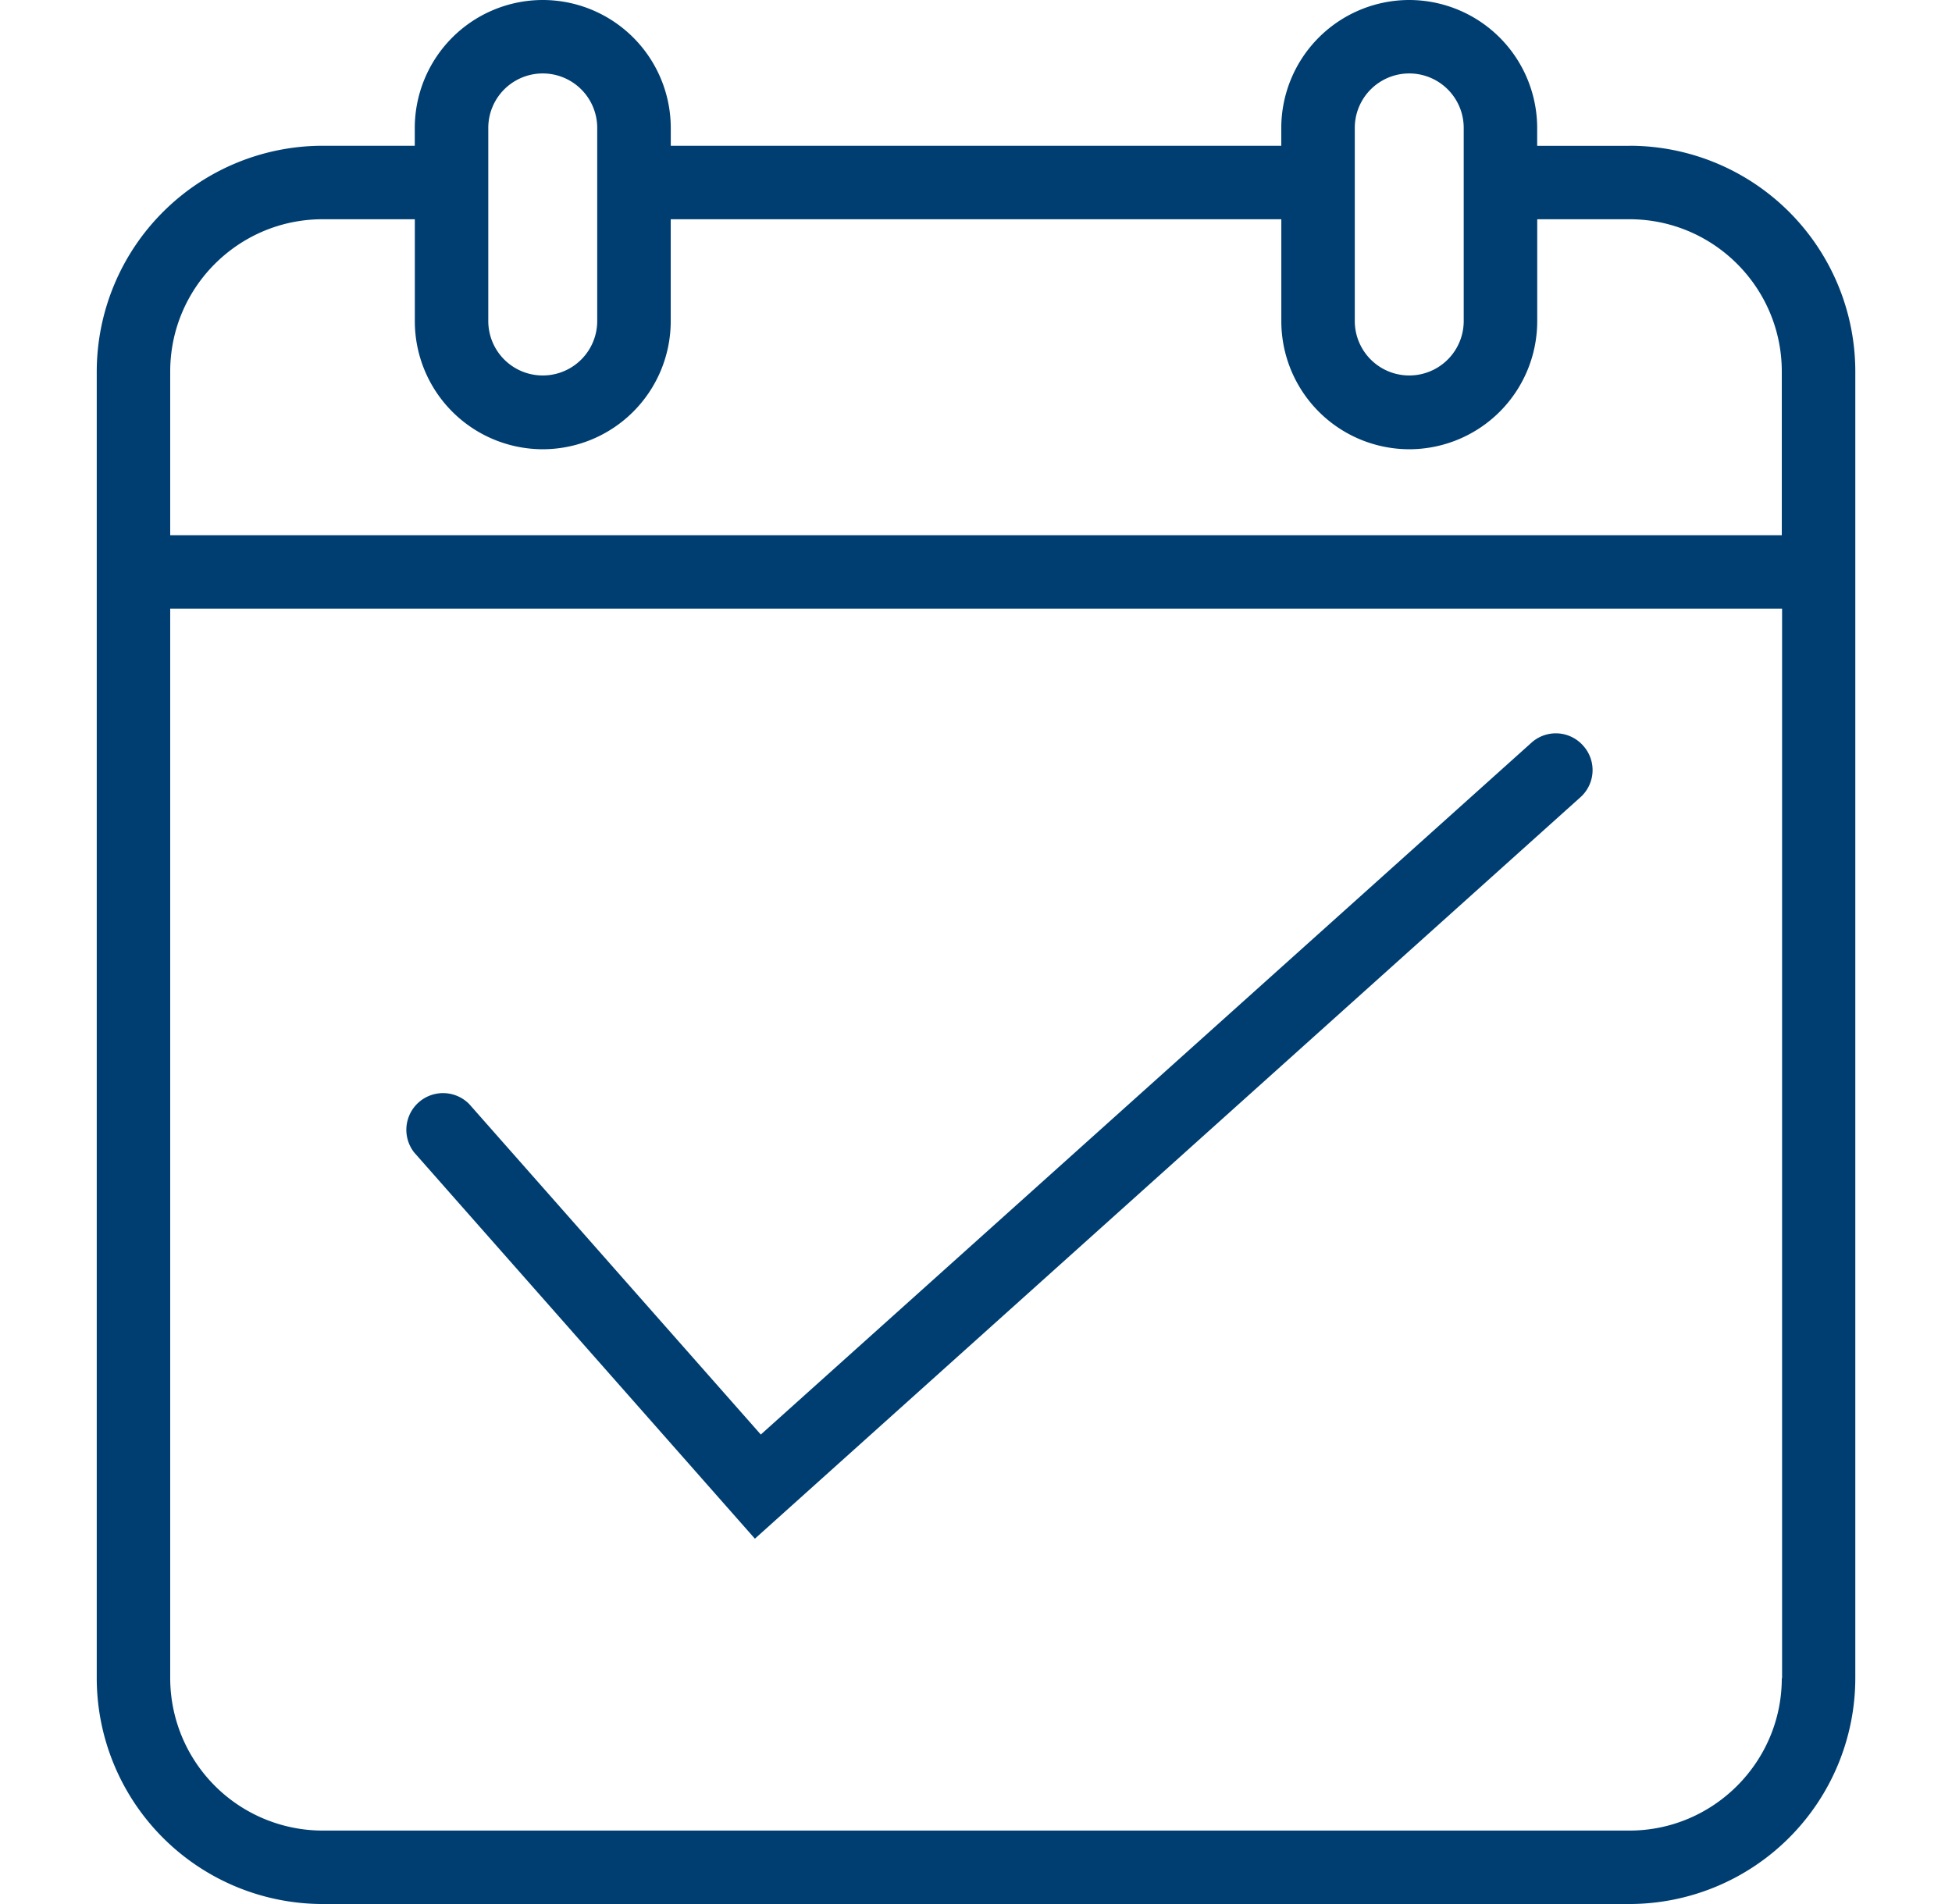
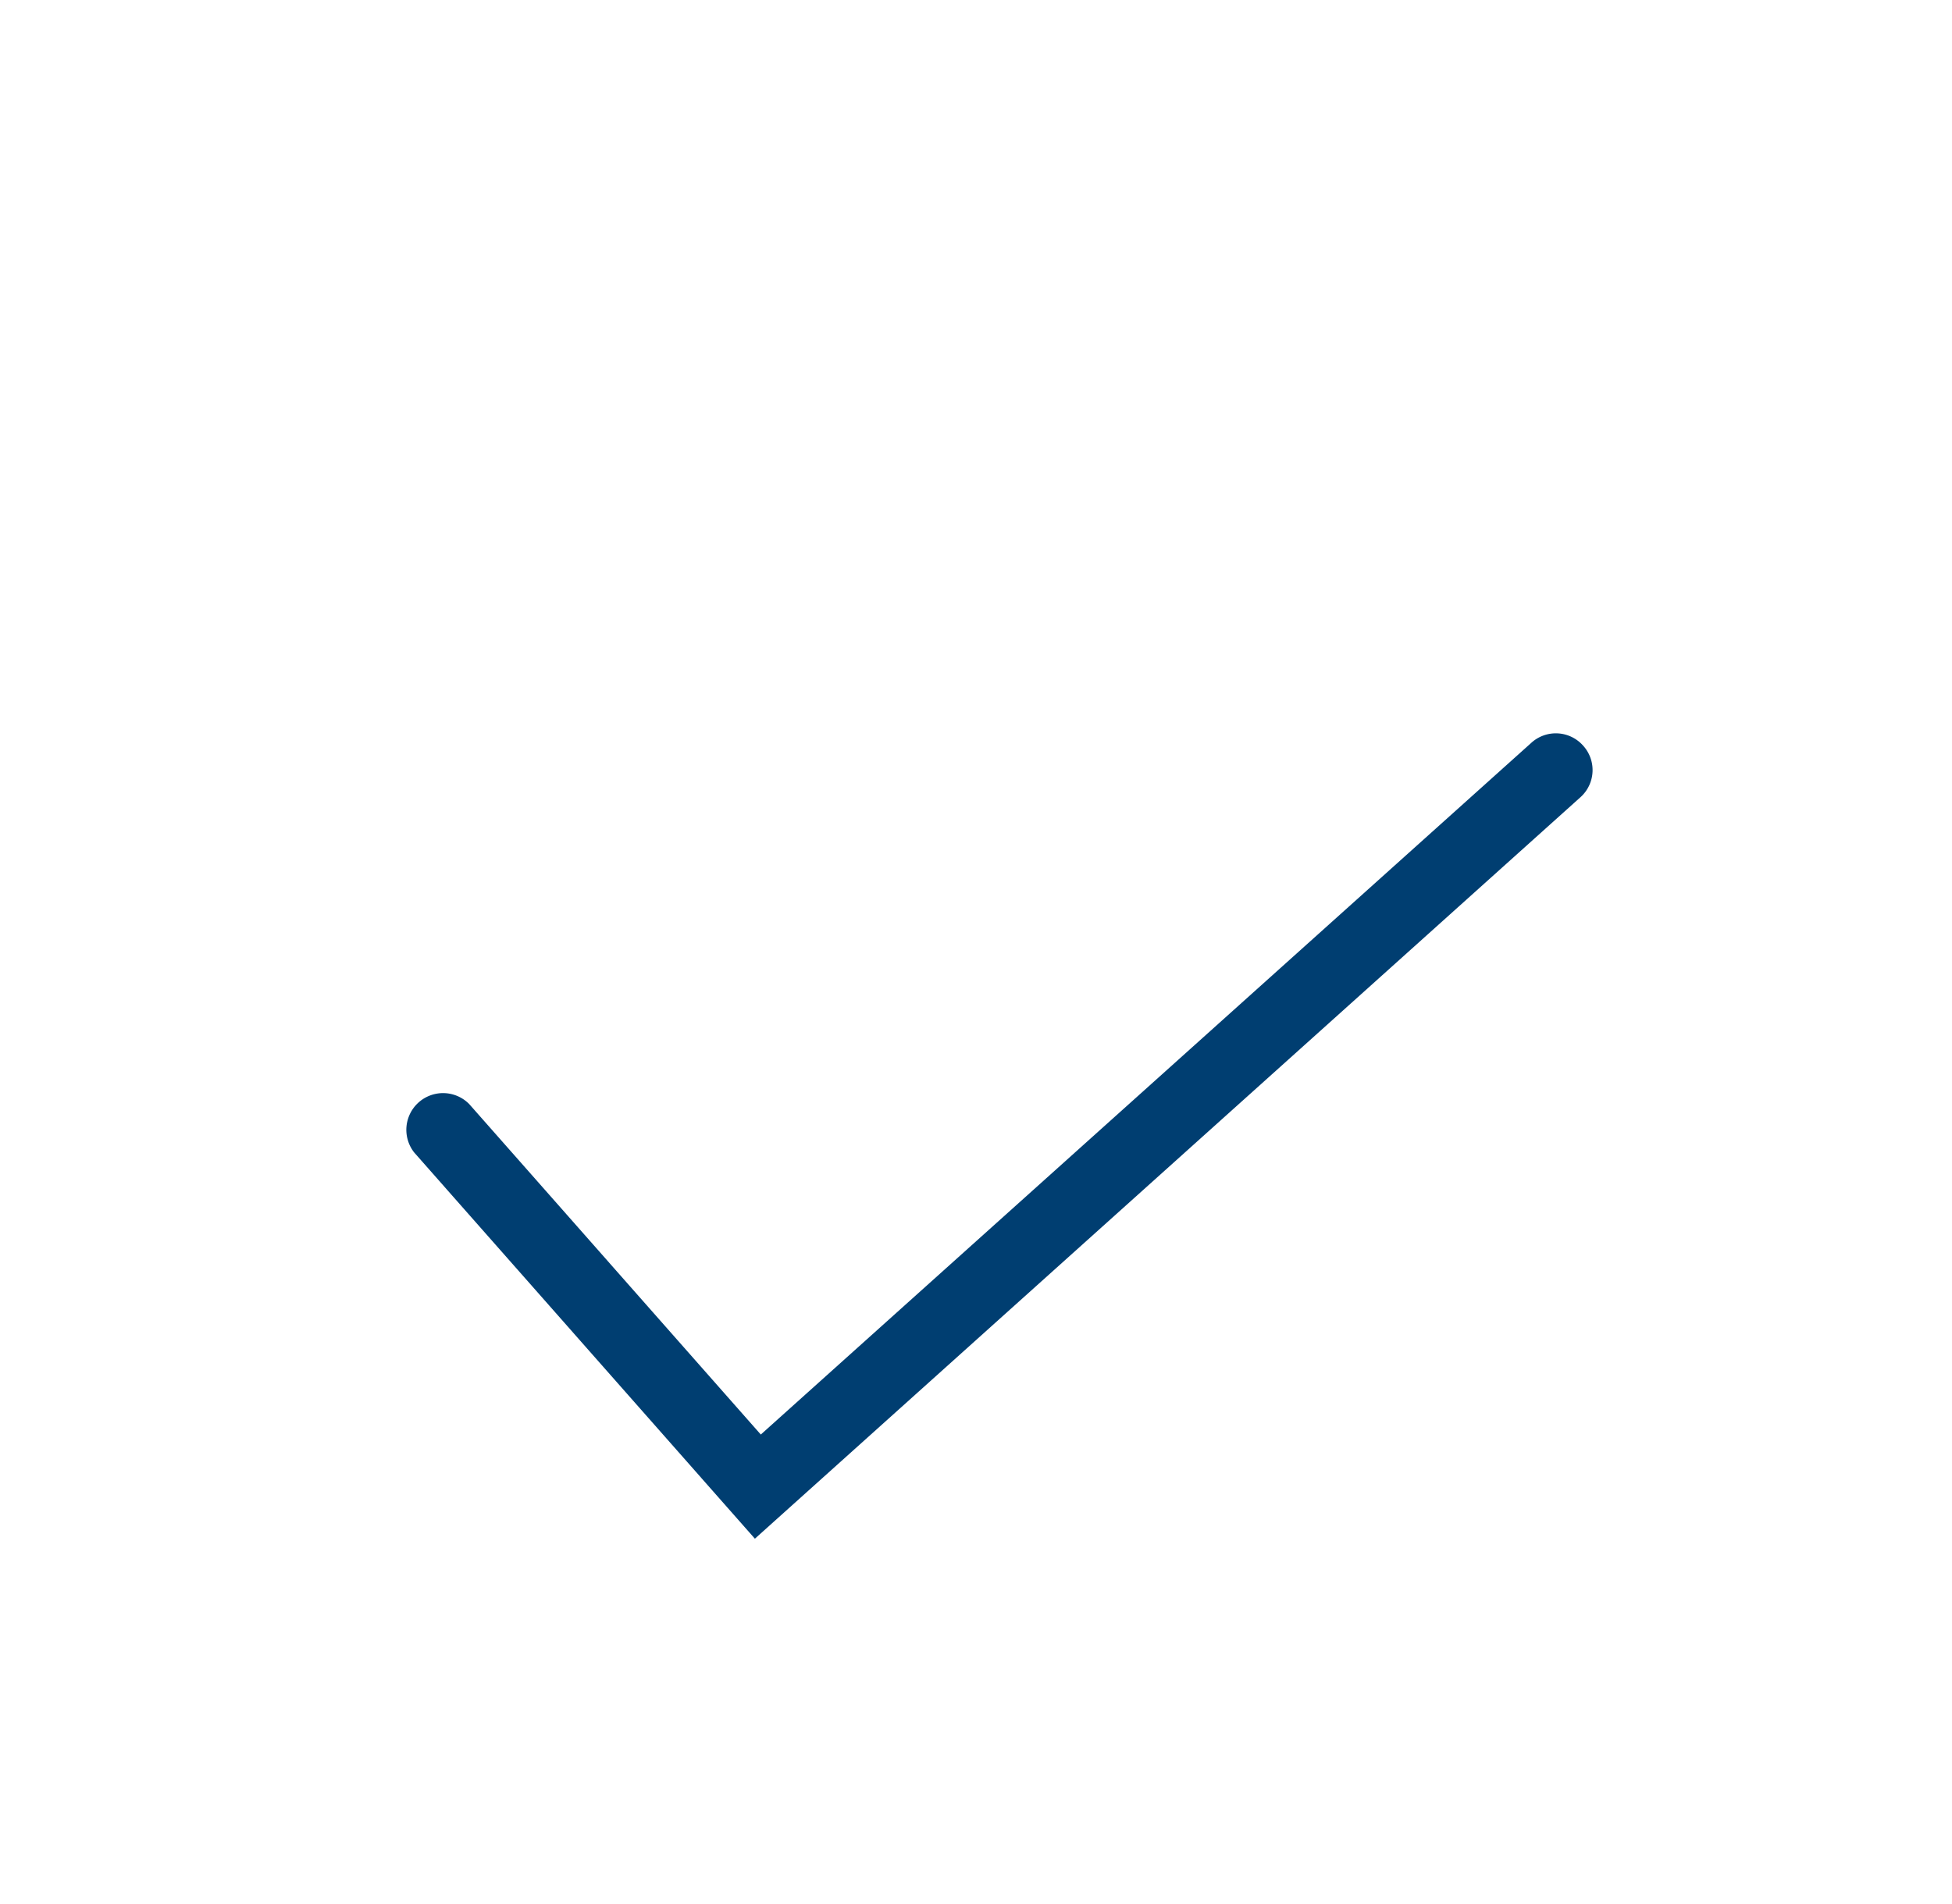
<svg xmlns="http://www.w3.org/2000/svg" width="41" height="40" viewBox="0 0 41 40" fill="none">
-   <path d="M34.225 3.063h-1.938v-.376A2.691 2.691 0 0 0 29.6 0a2.691 2.691 0 0 0-2.688 2.688v.374H14.089v-.374A2.691 2.691 0 0 0 11.4 0a2.691 2.691 0 0 0-2.688 2.688v.374H6.776a4.75 4.75 0 0 0-4.744 4.744v27.45A4.75 4.75 0 0 0 6.775 40h27.45a4.75 4.75 0 0 0 4.744-4.744V7.806a4.745 4.745 0 0 0-4.744-4.744Zm-5.769-.376a1.144 1.144 0 0 1 2.288 0v4.057a1.144 1.144 0 0 1-2.288 0V2.688Zm-18.2 0a1.144 1.144 0 0 1 2.288 0v4.057a1.144 1.144 0 0 1-2.288 0V2.688Zm27.169 32.57c0 1.762-1.438 3.2-3.2 3.2H6.775a3.206 3.206 0 0 1-3.2-3.2v-22.47h33.856v22.47h-.006Zm0-24.013H3.575V7.806c0-1.769 1.438-3.2 3.2-3.2h1.938V6.75A2.691 2.691 0 0 0 11.4 9.438a2.691 2.691 0 0 0 2.688-2.688V4.606h12.825V6.75A2.691 2.691 0 0 0 29.6 9.438a2.691 2.691 0 0 0 2.688-2.688V4.606h1.937c1.769 0 3.2 1.438 3.2 3.2v3.438Z" fill="#003E71" />
  <path d="M15.856 32.325 33.194 16.75a.765.765 0 0 0 .056-1.088.765.765 0 0 0-1.087-.056L15.98 30.137l-6.125-6.943A.771.771 0 0 0 8.7 24.212l7.156 8.113Z" fill="#003E71" />
</svg>